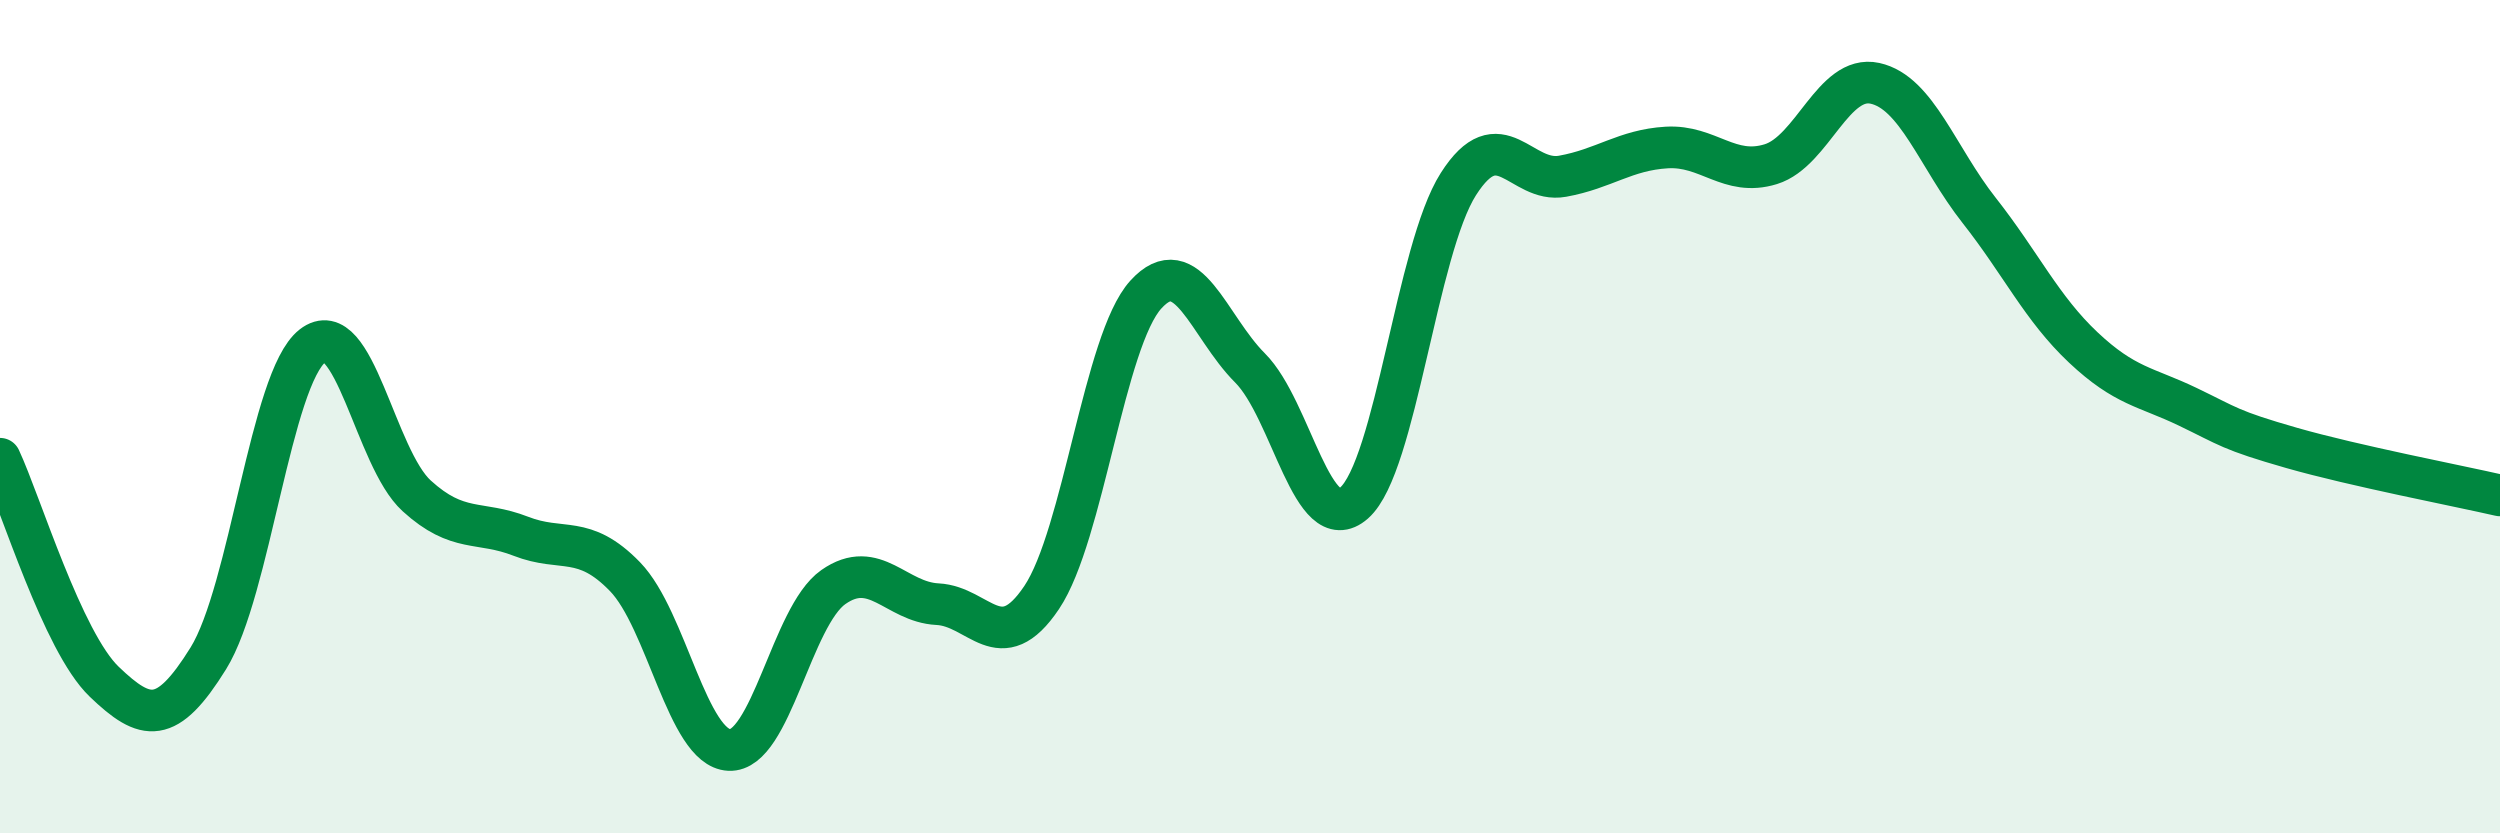
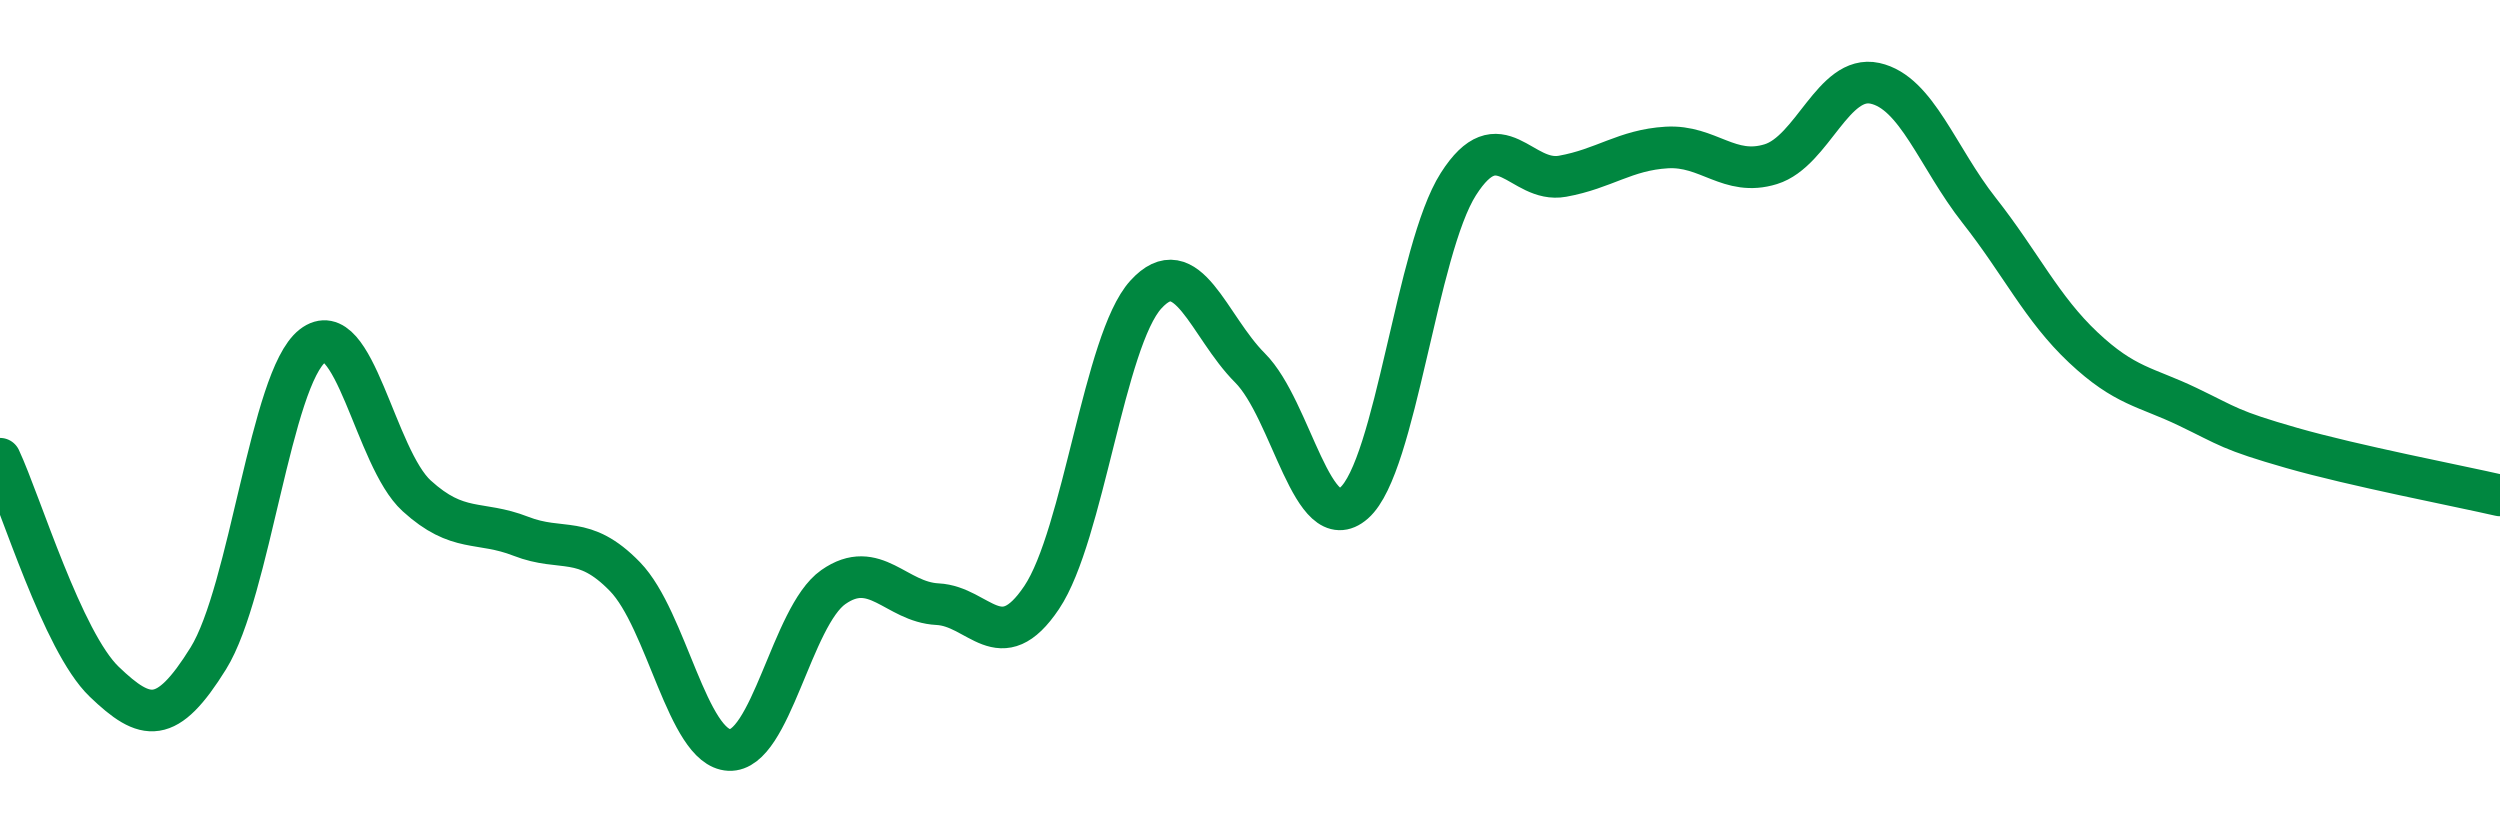
<svg xmlns="http://www.w3.org/2000/svg" width="60" height="20" viewBox="0 0 60 20">
-   <path d="M 0,11.01 C 0.5,12.08 1.5,15.4 2.5,16.36 C 3.5,17.32 4,17.41 5,15.8 C 6,14.19 6.5,9.08 7.5,8.3 C 8.5,7.52 9,10.99 10,11.9 C 11,12.81 11.5,12.48 12.5,12.87 C 13.5,13.26 14,12.81 15,13.84 C 16,14.87 16.5,17.95 17.5,18 C 18.5,18.05 19,14.79 20,14.09 C 21,13.39 21.5,14.45 22.5,14.5 C 23.5,14.55 24,15.83 25,14.34 C 26,12.85 26.5,8.17 27.5,7.07 C 28.5,5.97 29,7.83 30,8.83 C 31,9.83 31.5,12.95 32.5,12.07 C 33.5,11.19 34,5.99 35,4.42 C 36,2.85 36.5,4.41 37.5,4.23 C 38.5,4.05 39,3.6 40,3.54 C 41,3.48 41.5,4.25 42.5,3.94 C 43.5,3.63 44,1.78 45,2 C 46,2.22 46.5,3.78 47.5,5.05 C 48.5,6.32 49,7.4 50,8.34 C 51,9.28 51.5,9.28 52.5,9.76 C 53.5,10.24 53.5,10.32 55,10.75 C 56.5,11.18 59,11.66 60,11.89L60 20L0 20Z" fill="#008740" opacity="0.1" stroke-linecap="round" stroke-linejoin="round" />
  <path d="M 0,11.01 C 0.5,12.08 1.5,15.4 2.5,16.36 C 3.5,17.32 4,17.41 5,15.8 C 6,14.19 6.5,9.08 7.5,8.3 C 8.5,7.52 9,10.99 10,11.9 C 11,12.81 11.5,12.48 12.5,12.87 C 13.5,13.26 14,12.81 15,13.84 C 16,14.87 16.5,17.95 17.5,18 C 18.5,18.05 19,14.79 20,14.09 C 21,13.39 21.5,14.45 22.5,14.5 C 23.5,14.55 24,15.83 25,14.34 C 26,12.85 26.5,8.17 27.5,7.07 C 28.5,5.97 29,7.83 30,8.83 C 31,9.83 31.5,12.95 32.5,12.07 C 33.5,11.19 34,5.99 35,4.42 C 36,2.85 36.5,4.41 37.5,4.23 C 38.5,4.05 39,3.6 40,3.54 C 41,3.48 41.5,4.25 42.5,3.94 C 43.5,3.63 44,1.78 45,2 C 46,2.22 46.5,3.78 47.5,5.05 C 48.5,6.32 49,7.4 50,8.34 C 51,9.28 51.5,9.28 52.5,9.76 C 53.5,10.24 53.5,10.32 55,10.75 C 56.5,11.18 59,11.66 60,11.89" stroke="#008740" stroke-width="1" fill="none" stroke-linecap="round" stroke-linejoin="round" />
</svg>